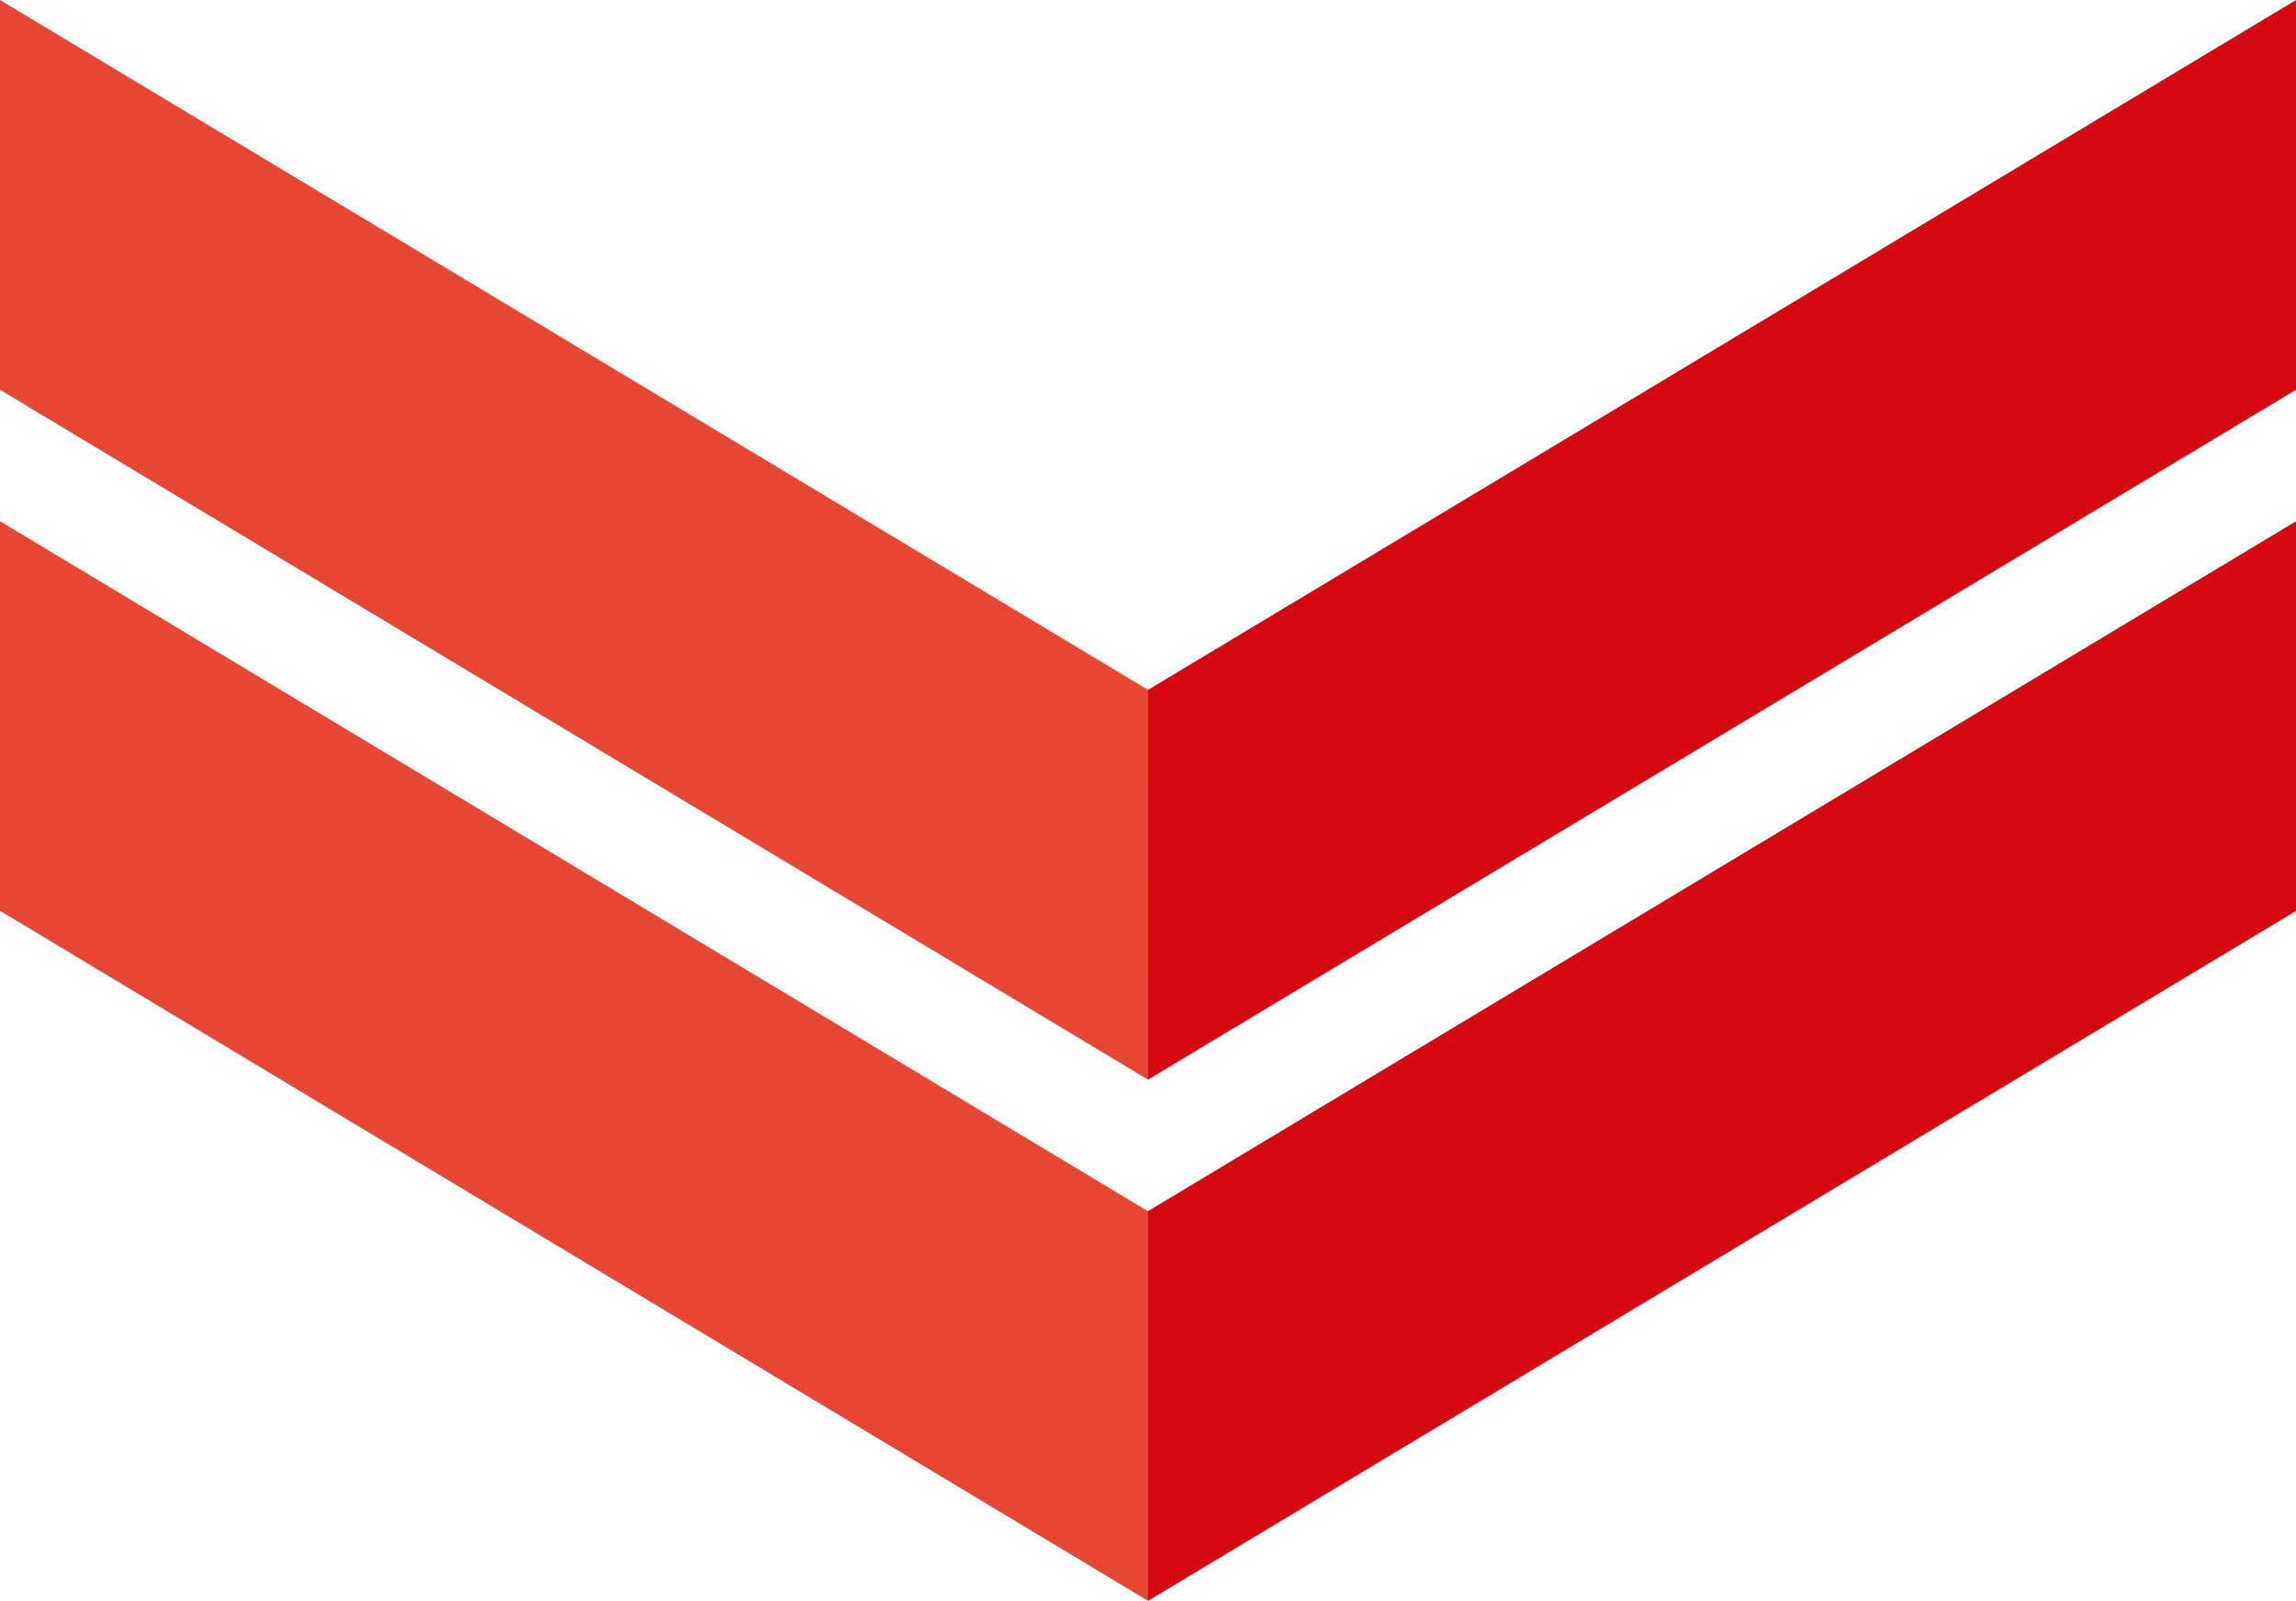
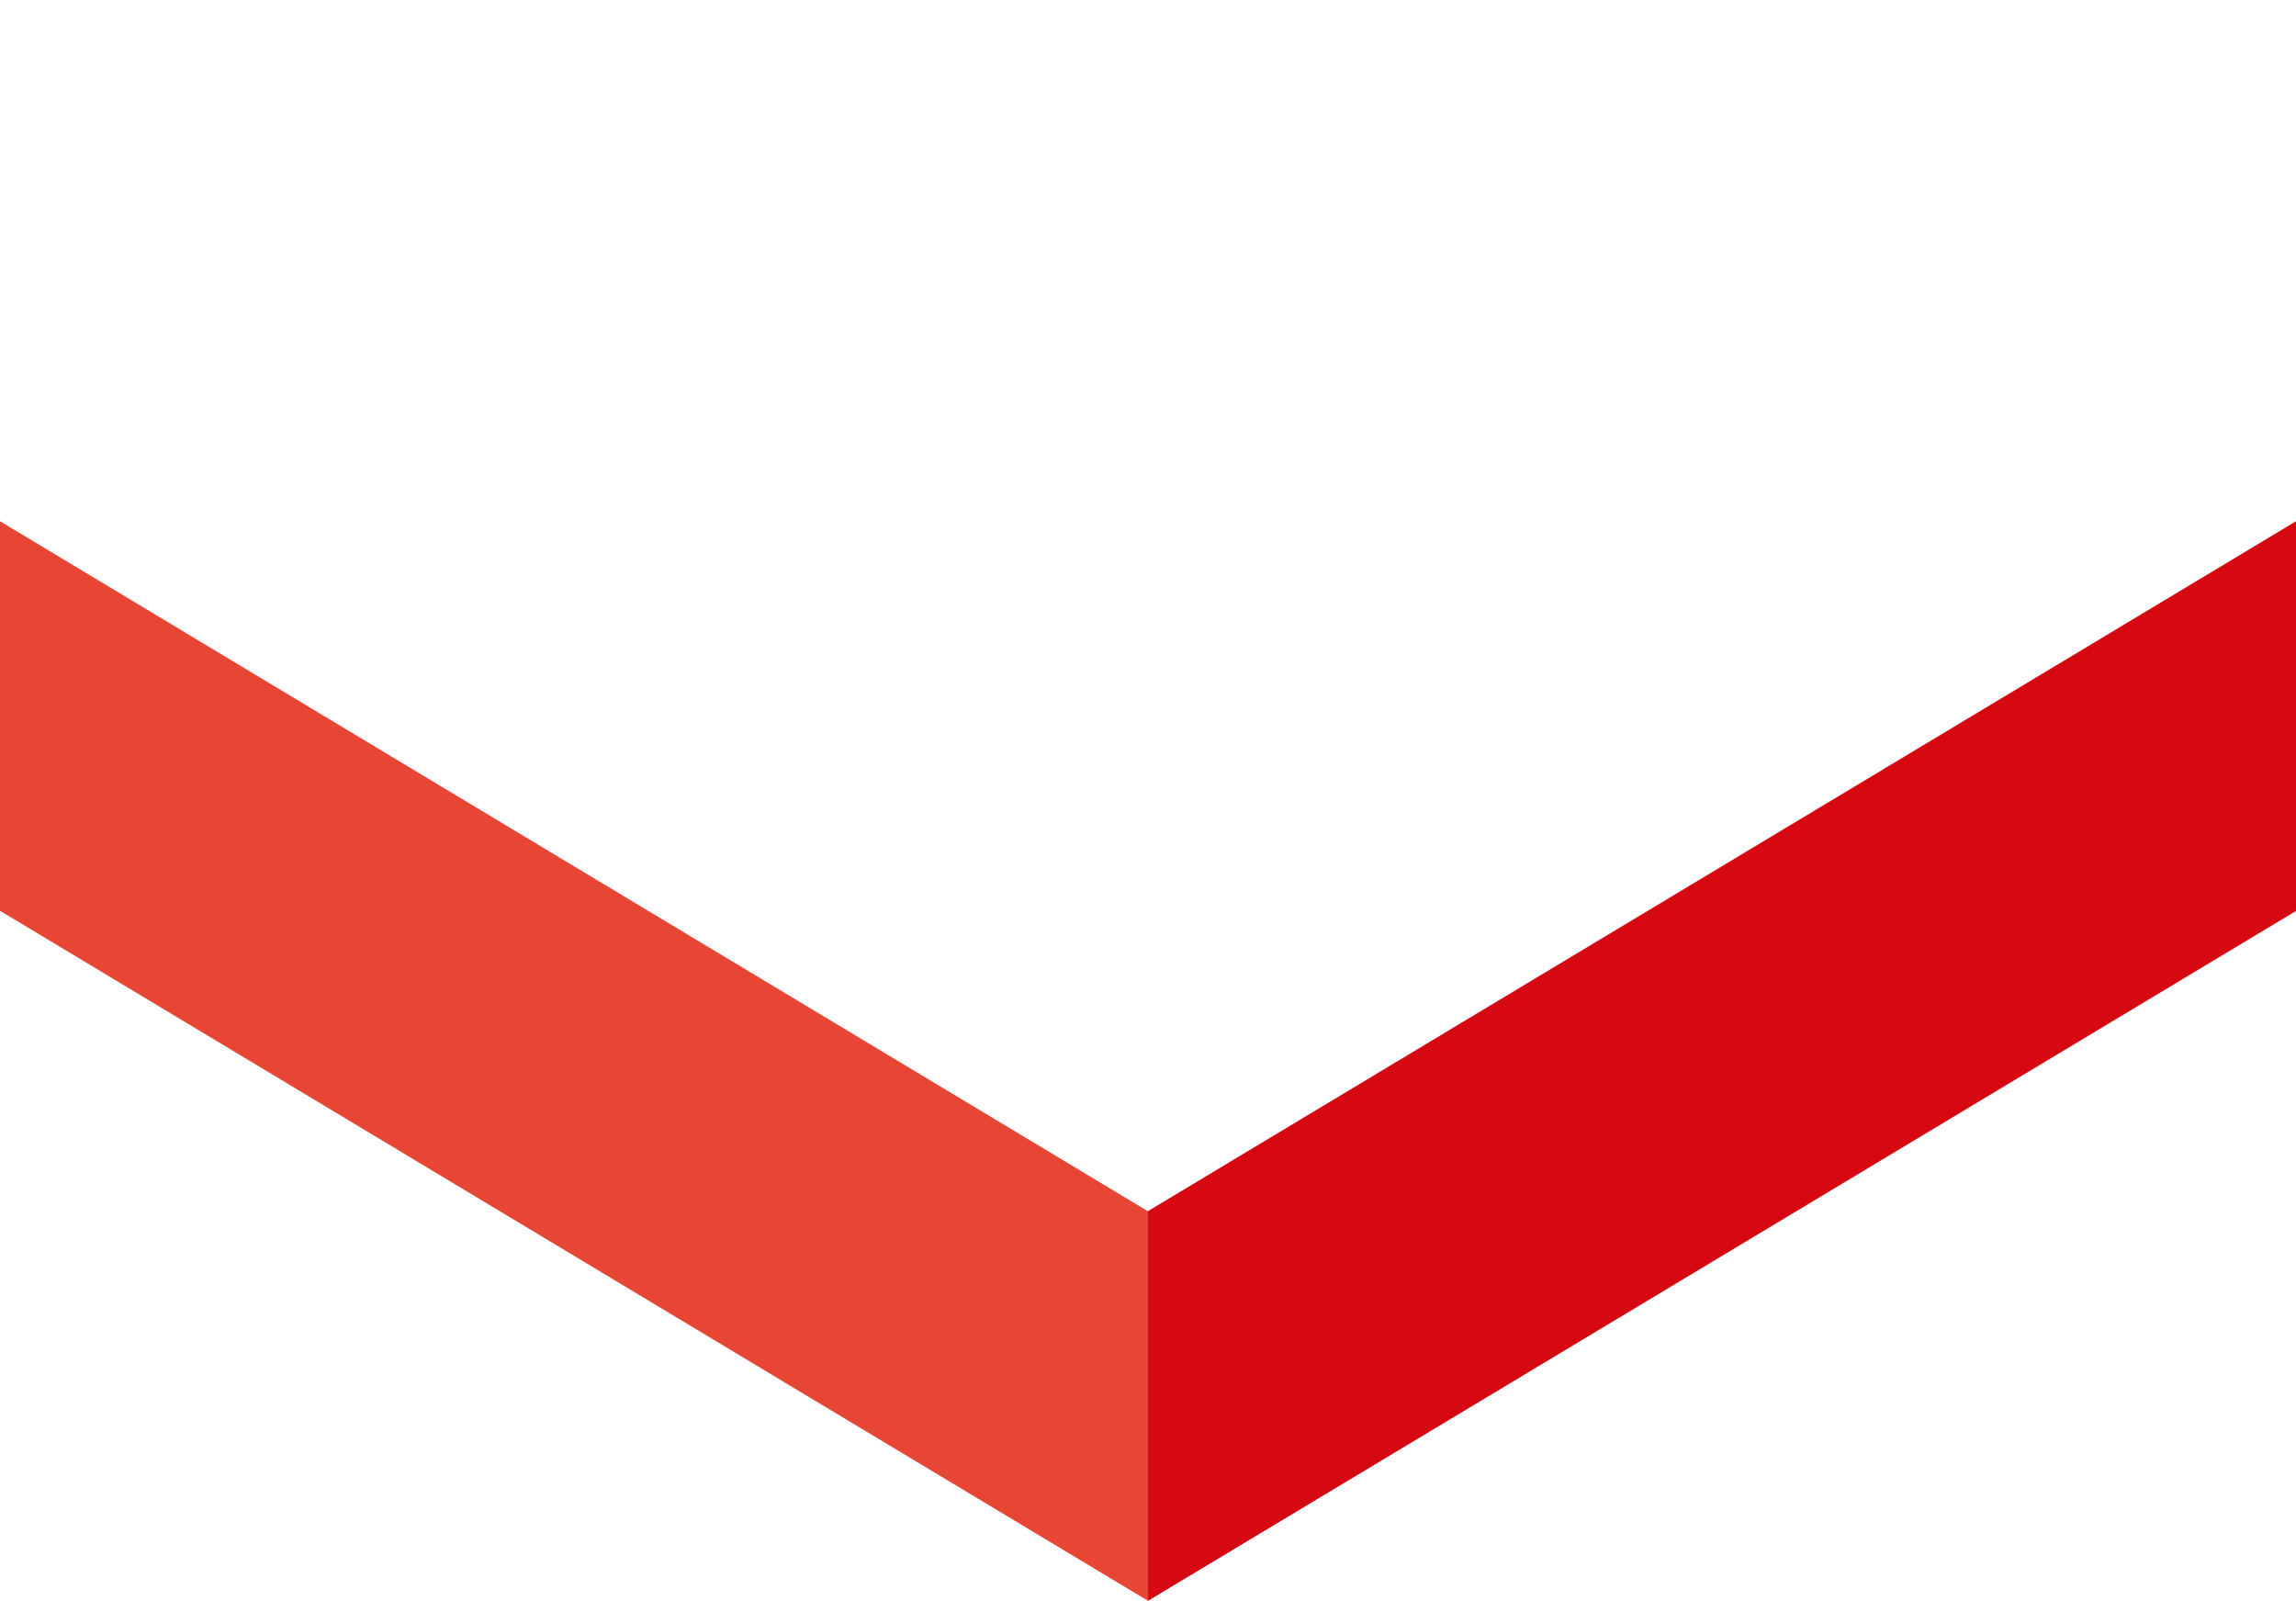
<svg xmlns="http://www.w3.org/2000/svg" width="83.119" height="57.944" viewBox="0 0 83.119 57.944">
  <defs>
    <style>.a{fill:#d60812;}.b{fill:#e84634;}</style>
  </defs>
  <g transform="translate(-1426.802 -833.177)">
    <g transform="translate(1468.362 833.177)">
-       <path class="a" d="M137.882,442.766l41.56-24.971V403.688l-41.56,24.971Z" transform="translate(-137.882 -403.688)" />
      <path class="a" d="M137.882,464.956l41.56-24.971V425.879l-41.56,24.971Z" transform="translate(-137.882 -407.012)" />
    </g>
-     <path class="b" d="M130.561,428.659,89,403.688v14.106l41.56,24.972Z" transform="translate(1337.802 429.49)" />
    <path class="b" d="M130.56,464.956h0v-14.1L89,425.879v14.1Z" transform="translate(1337.802 426.165)" />
  </g>
</svg>